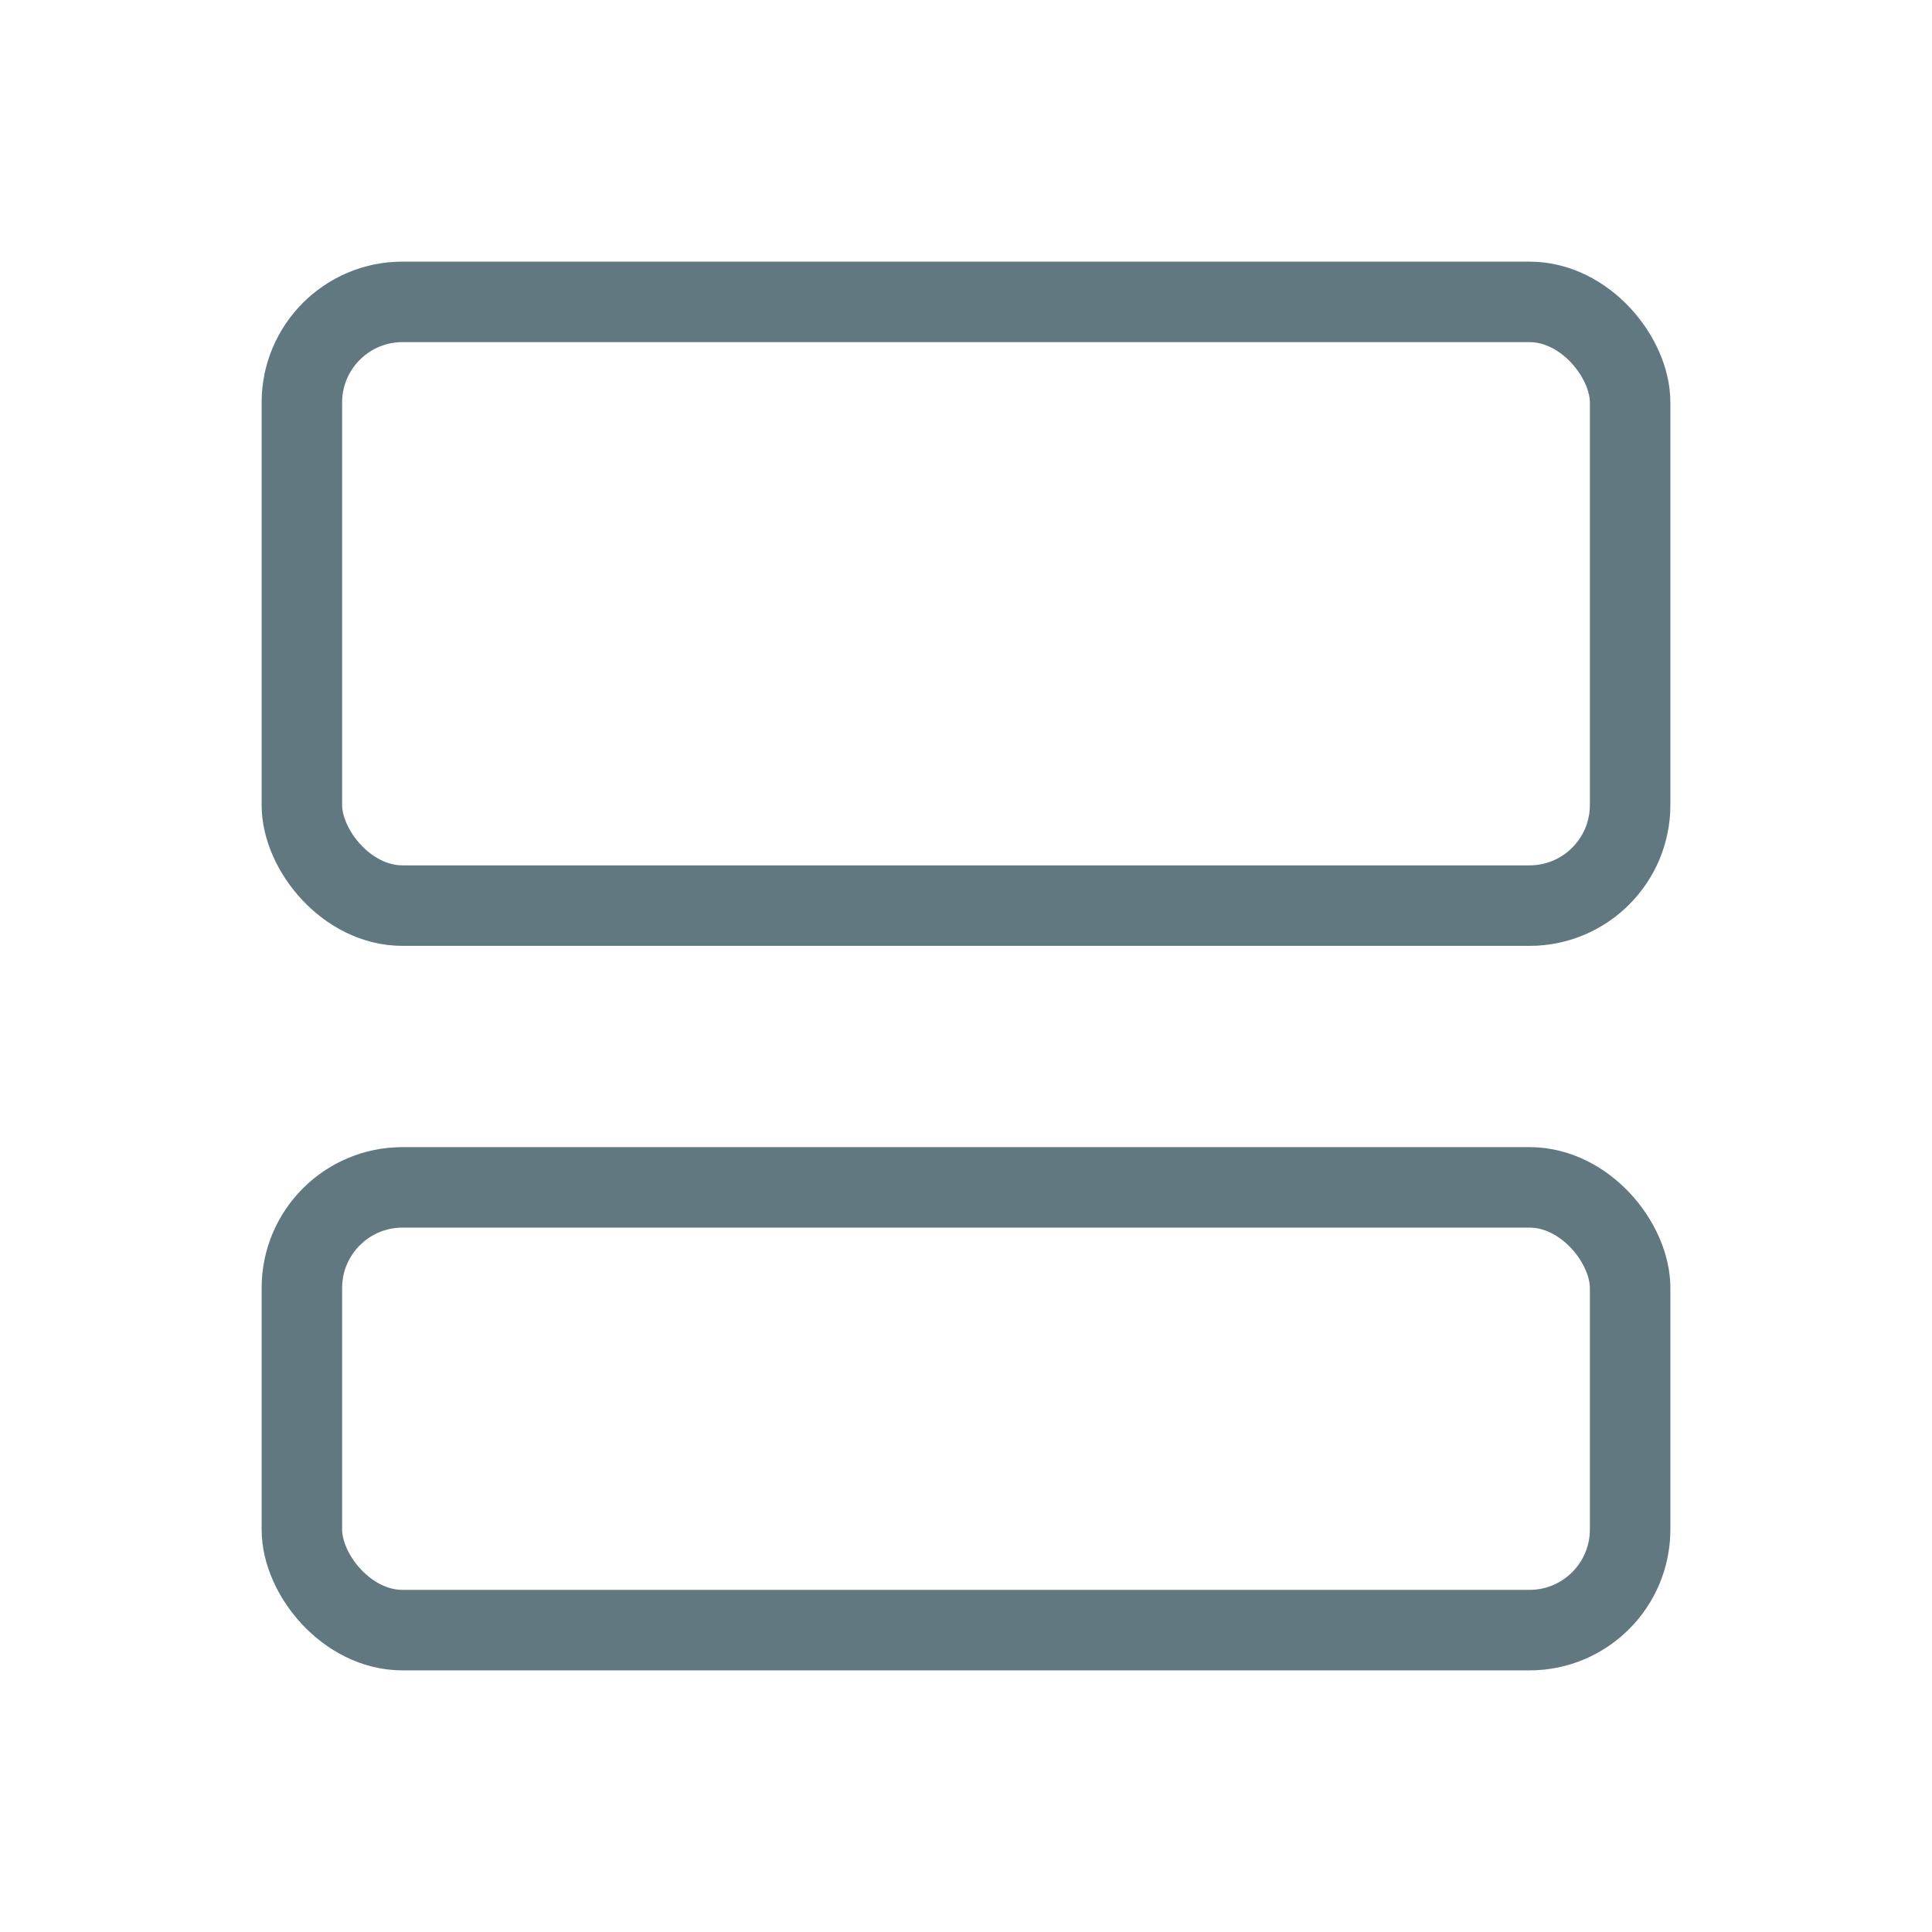
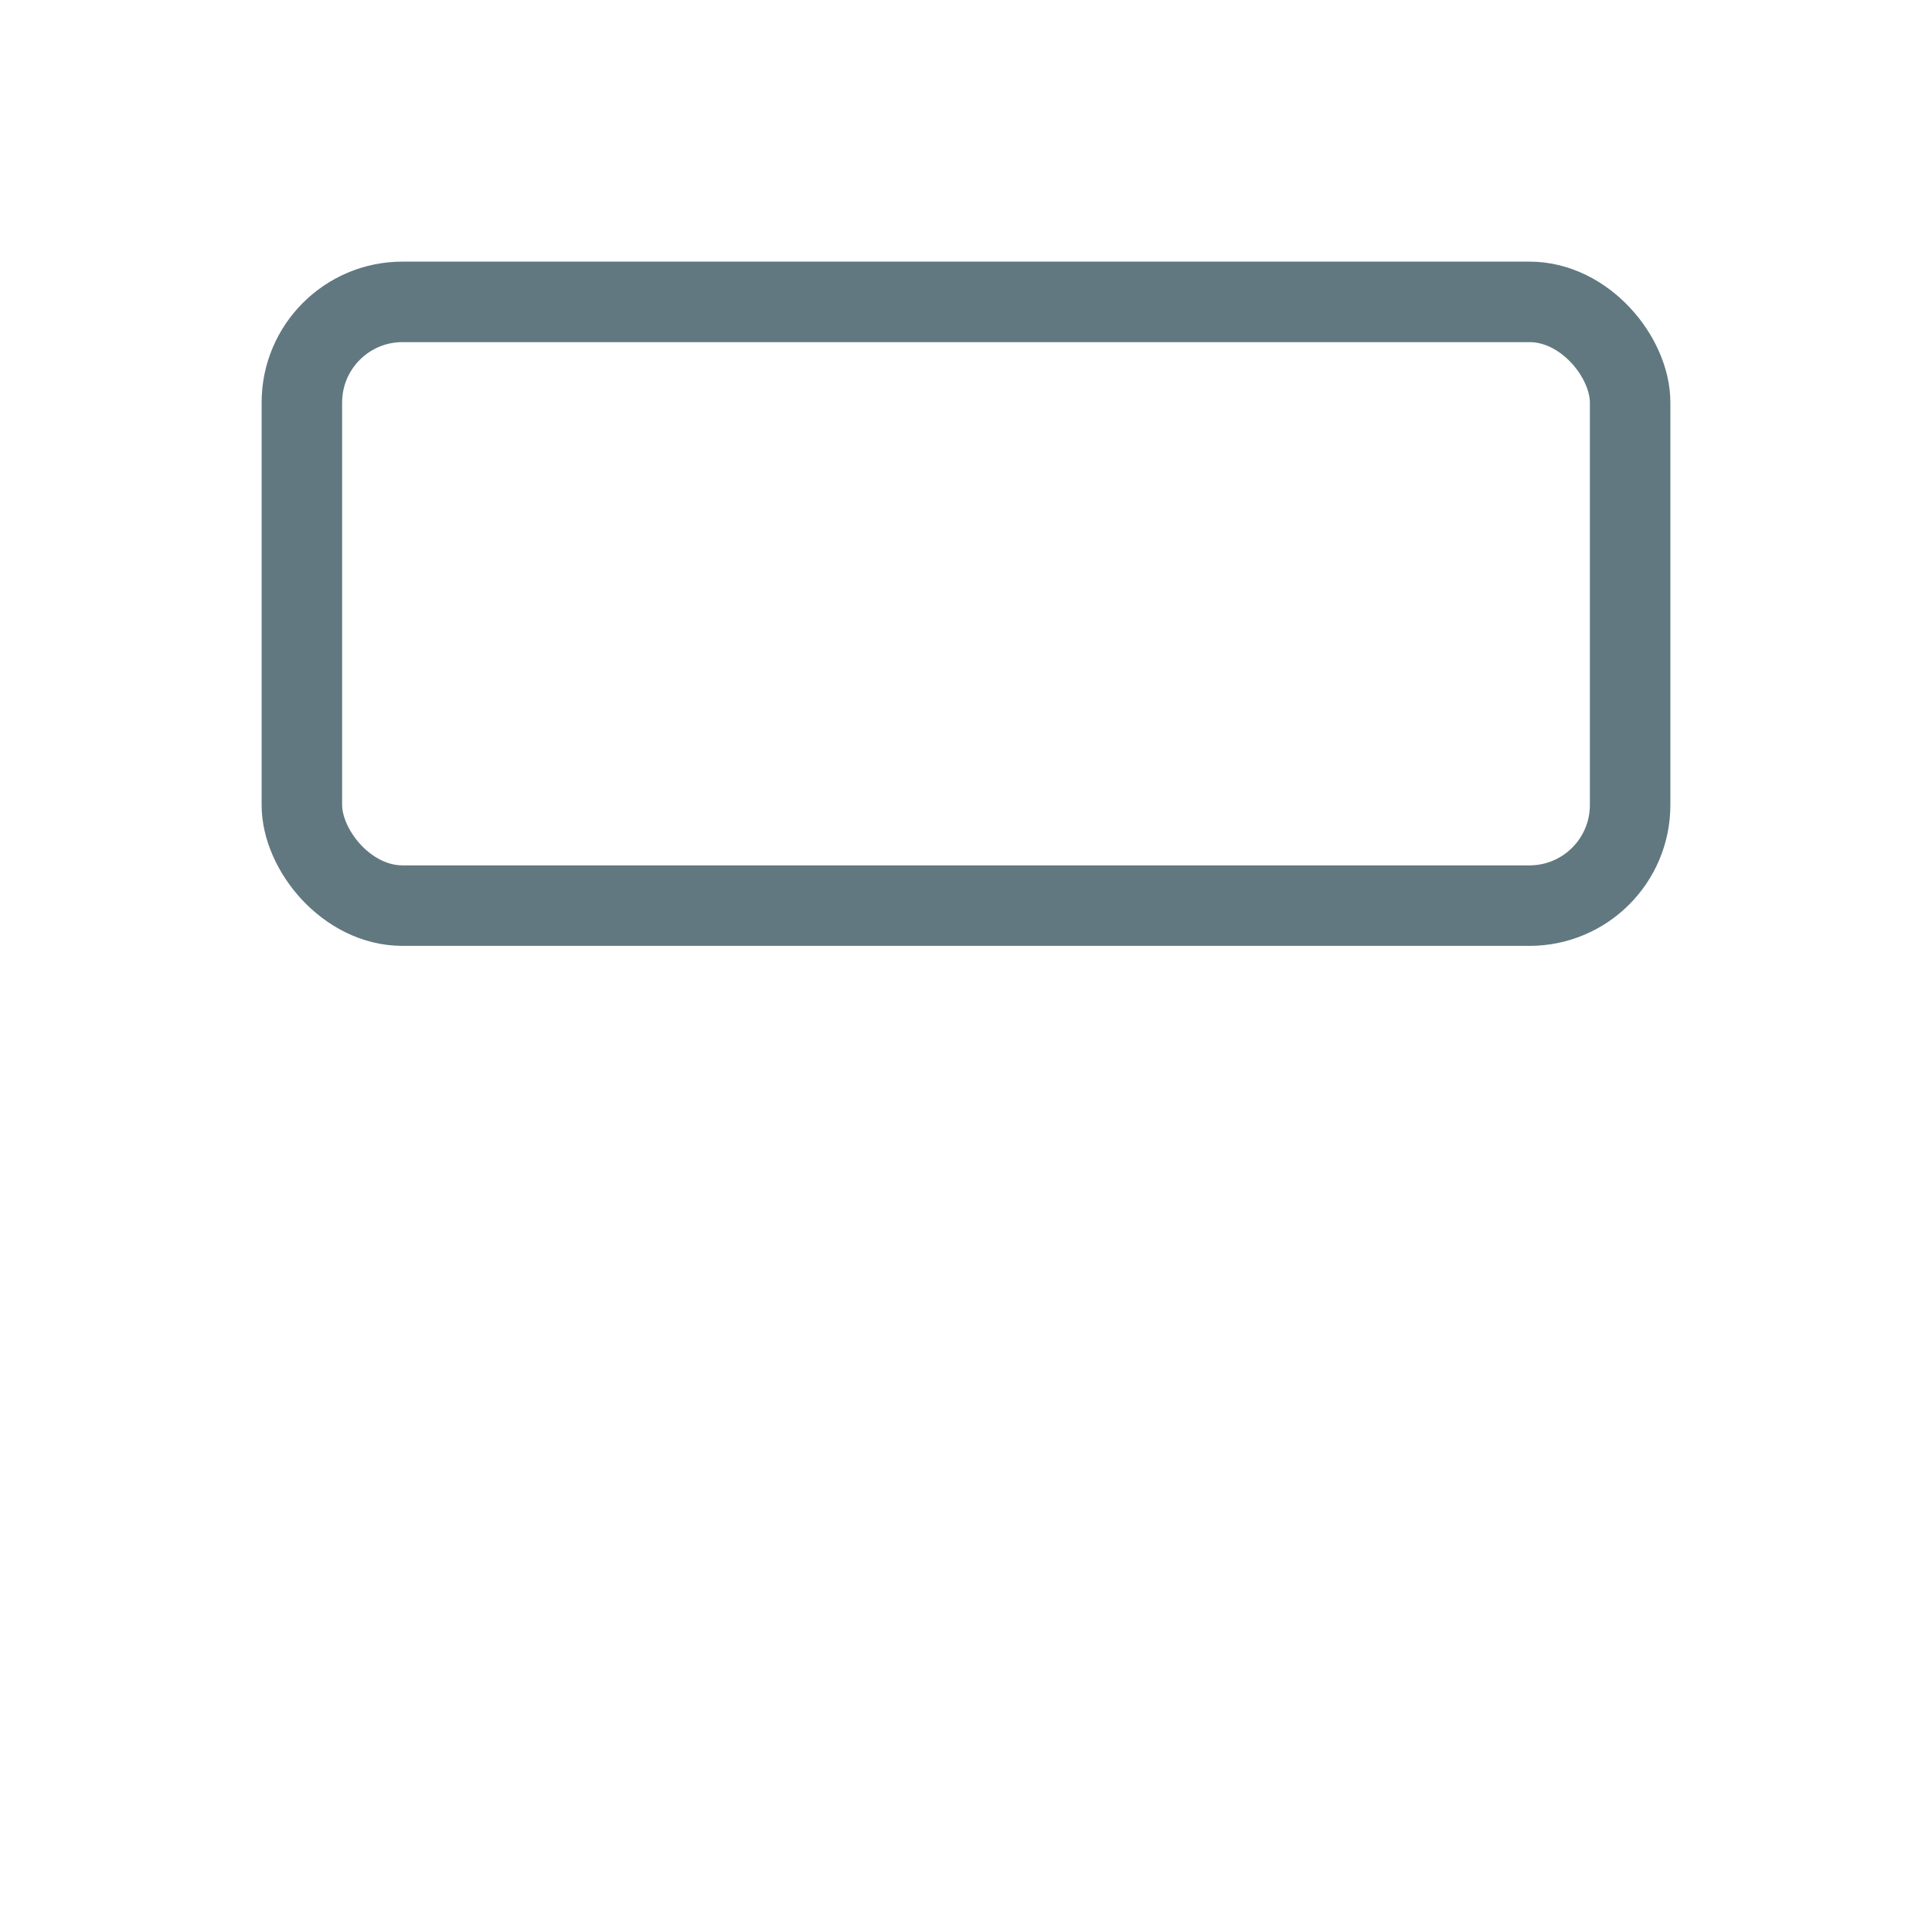
<svg xmlns="http://www.w3.org/2000/svg" width="24" height="24" viewBox="0 0 24 24" fill="none">
  <rect x="3.75" y="3.75" width="16.5" height="7.5" rx="1.25" stroke="#617880" strokeWidth="1.5" />
-   <rect x="3.75" y="14.75" width="16.5" height="5.5" rx="1.25" stroke="#617880" strokeWidth="1.5" />
</svg>